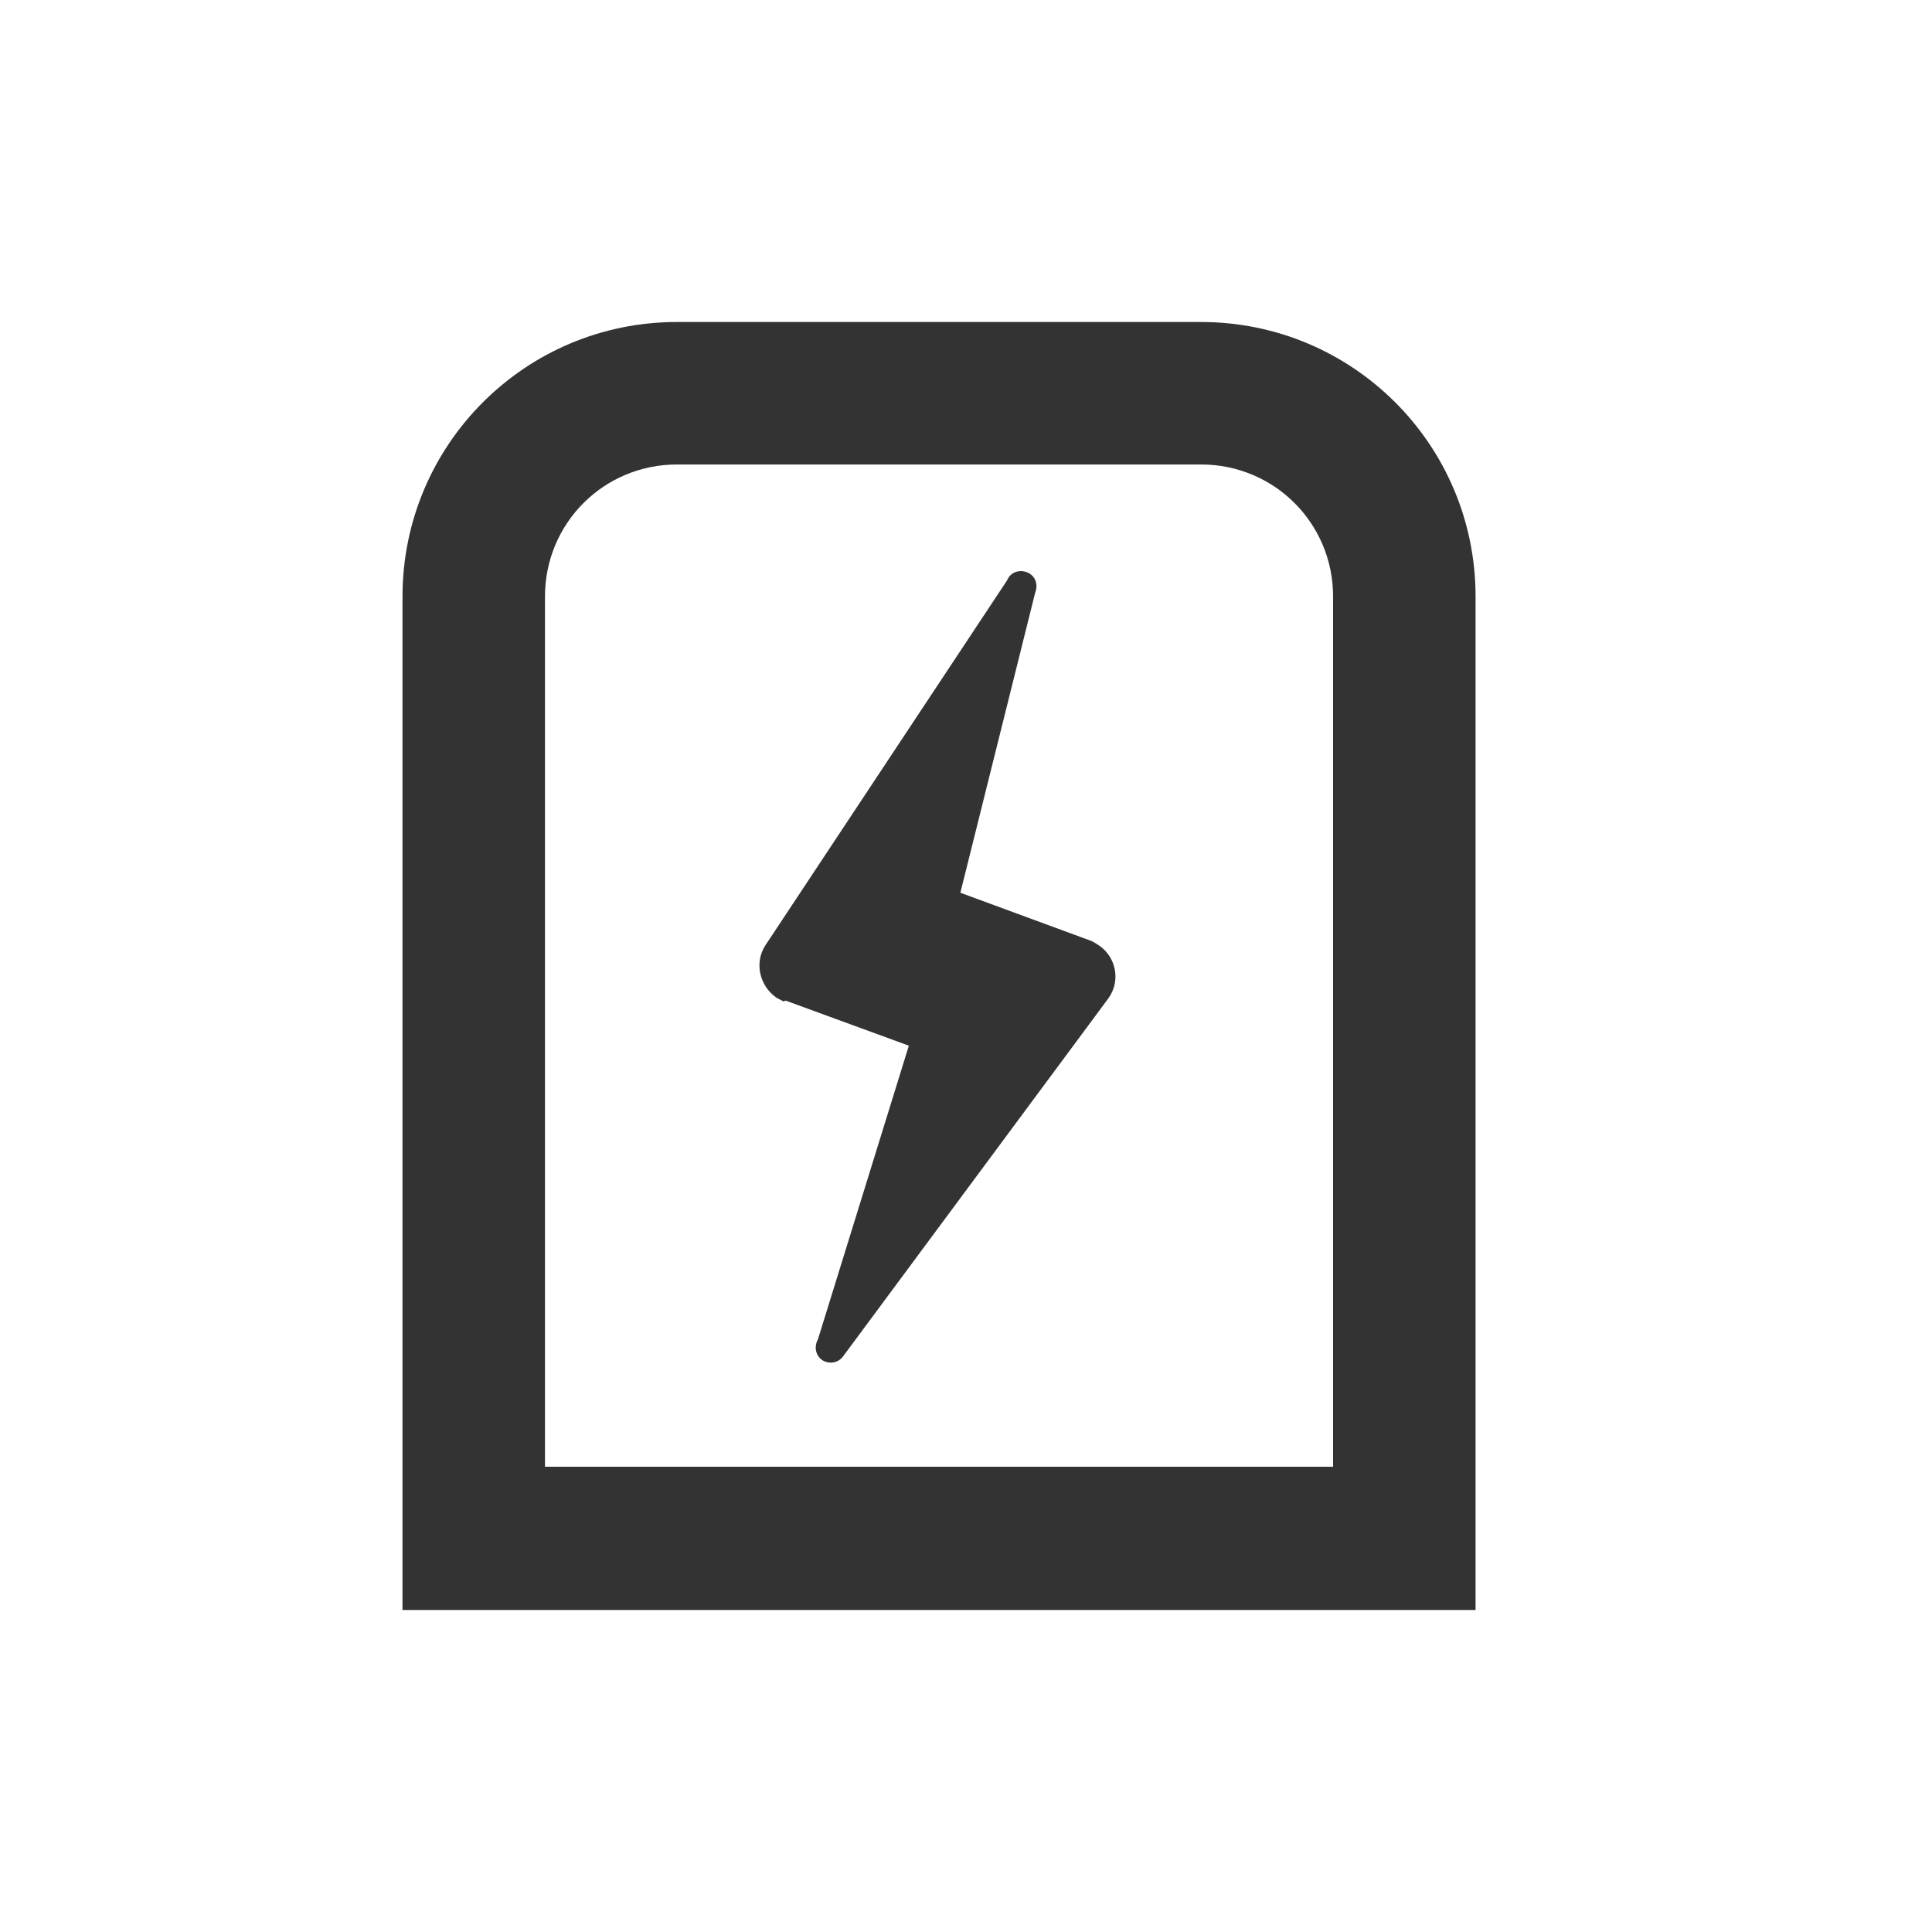
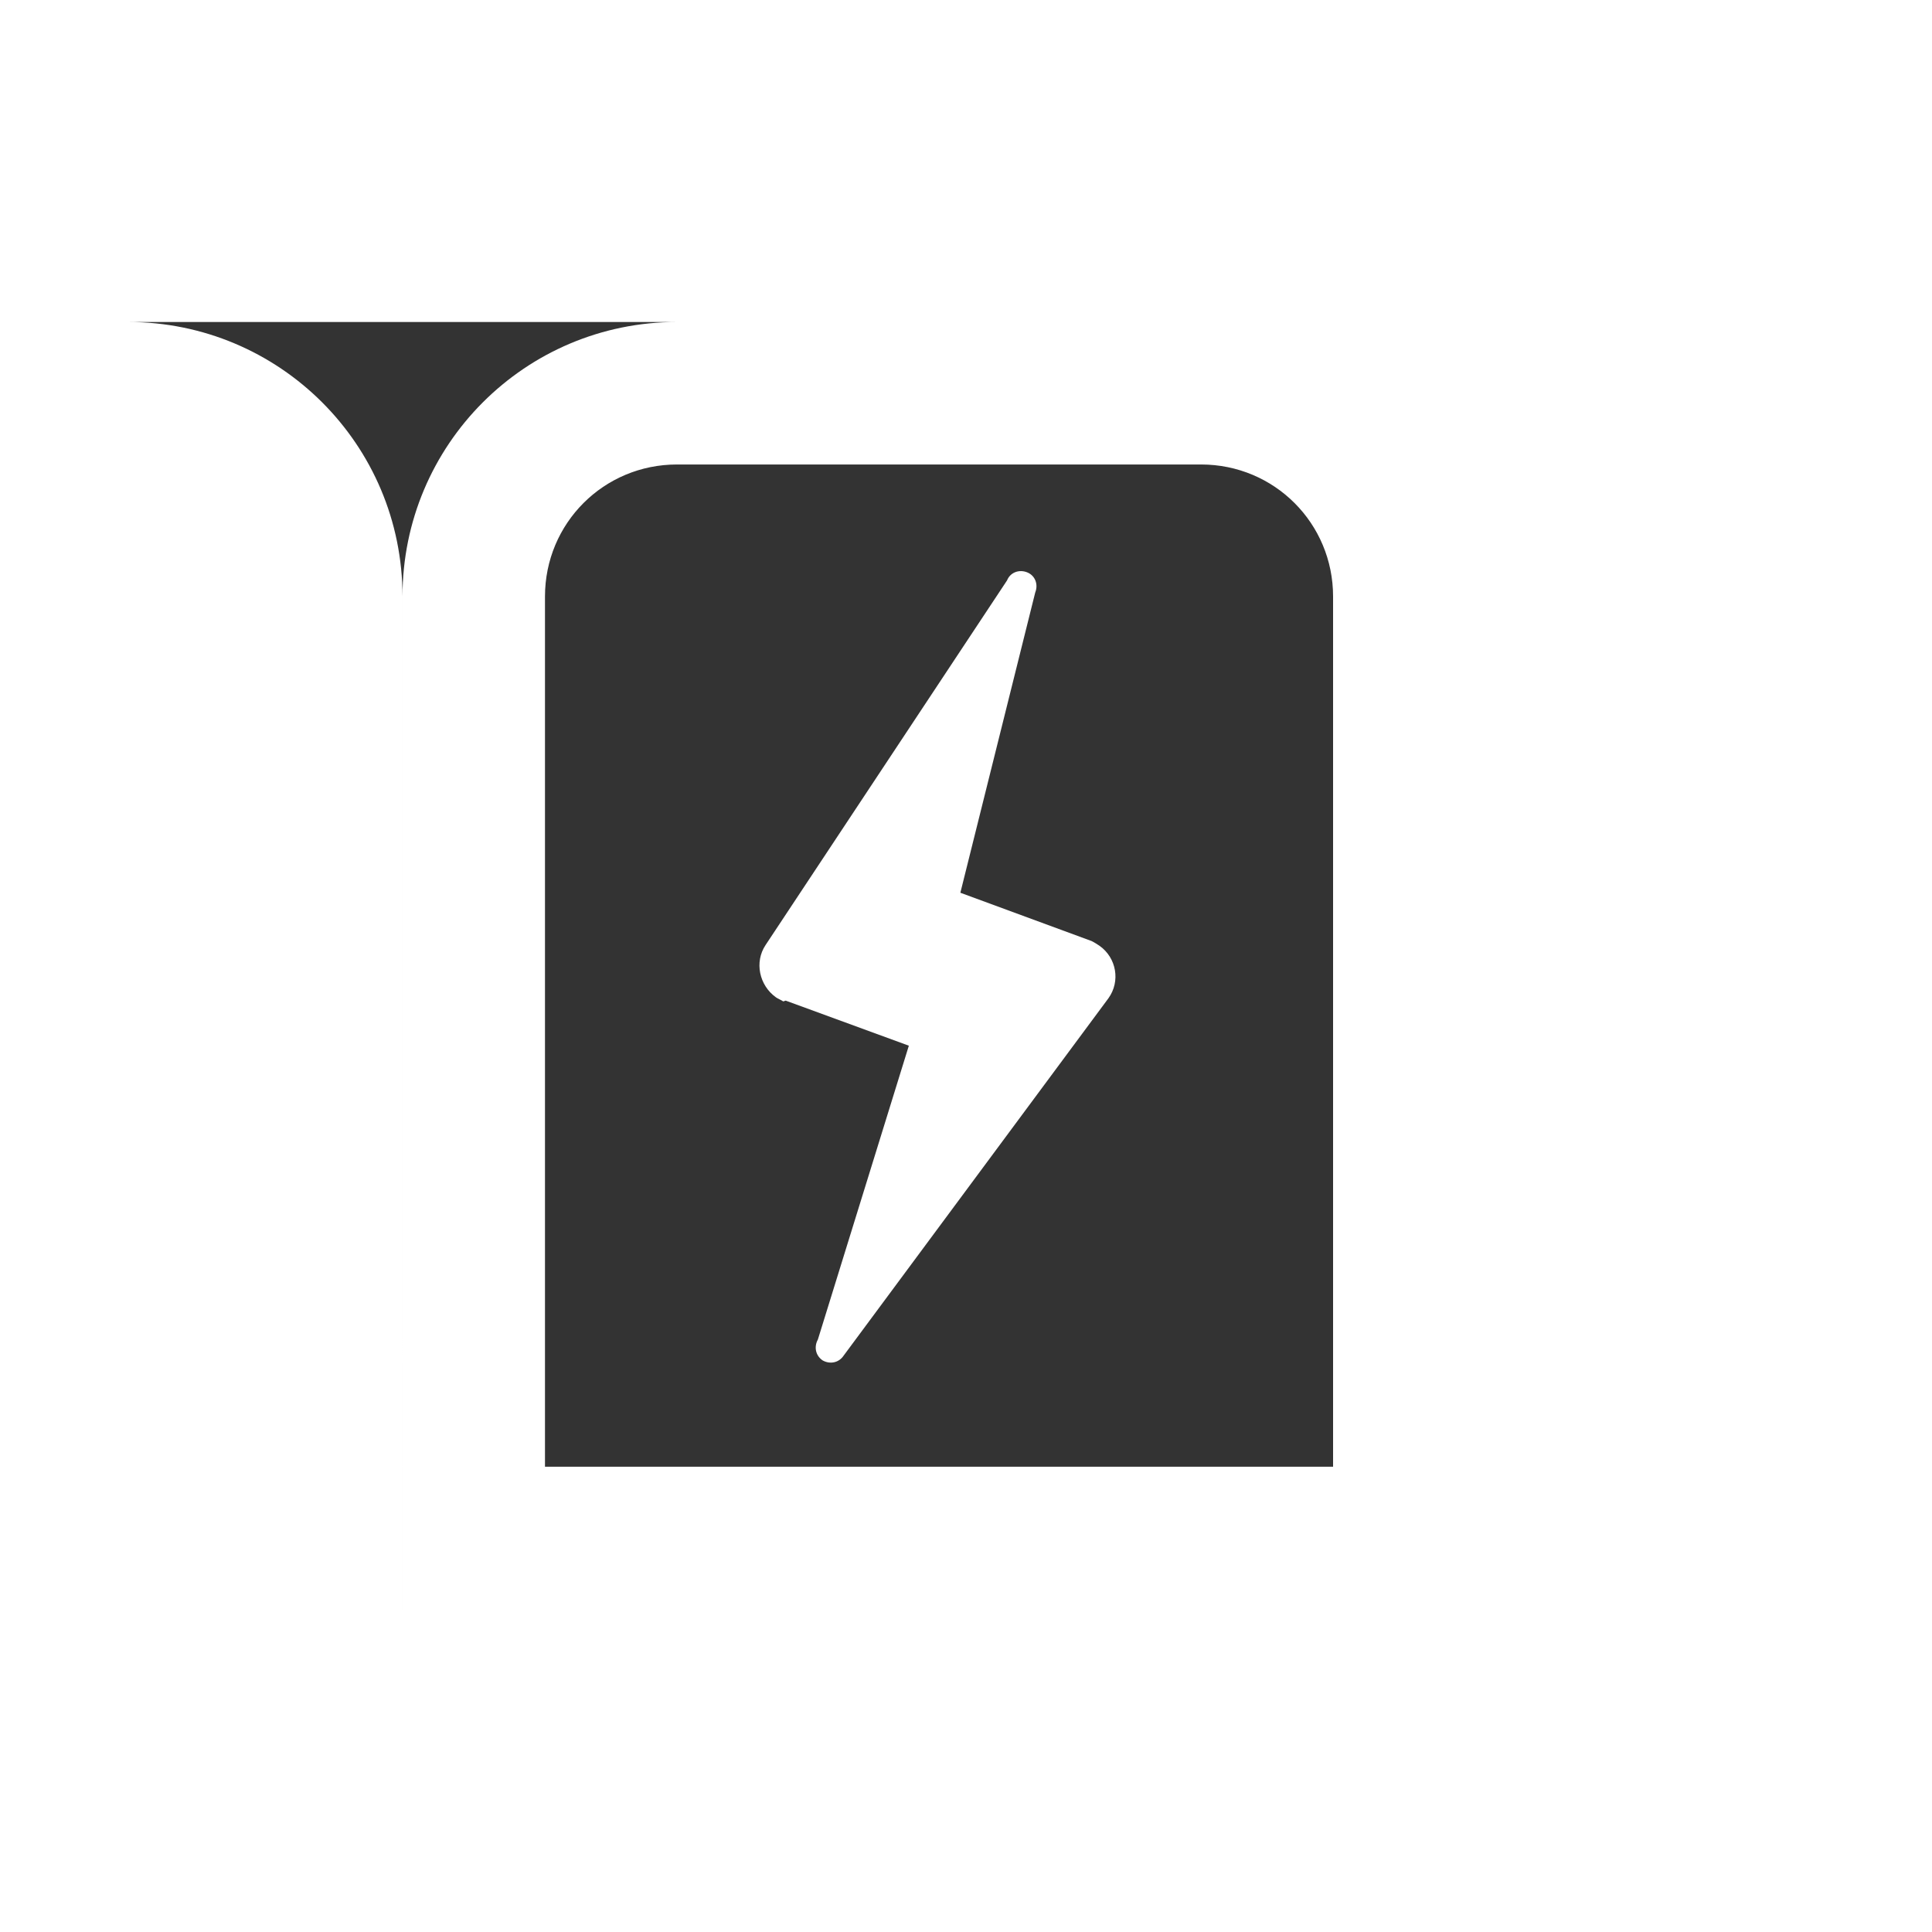
<svg xmlns="http://www.w3.org/2000/svg" id="Livello_2" data-name="Livello 2" viewBox="0 0 24 24">
  <defs>
    <style>
      .cls-1 {
        fill: none;
      }

      .cls-2 {
        fill: #333;
      }
    </style>
  </defs>
  <g id="Livello_1-2" data-name="Livello 1">
    <g id="Raggruppa_8539" data-name="Raggruppa 8539">
-       <rect id="Rettangolo_1784" data-name="Rettangolo 1784" class="cls-1" width="24" height="24" />
-       <path id="Tracciato_6099" data-name="Tracciato 6099" class="cls-2" d="M14.92,5.77c.91,0,1.64.73,1.64,1.64v10.81H6.77V7.41c0-.91.73-1.64,1.64-1.64h6.51ZM14.92,4h-6.51c-1.89,0-3.41,1.53-3.41,3.41v12.59h13.33V7.41c0-1.89-1.53-3.41-3.41-3.41M9.76,12.43l1.53.56-1.13,3.65c-.05.09-.03.2.06.26.09.05.2.03.26-.06,0,0,0,0,0,0h0s3.29-4.44,3.29-4.44c.15-.21.1-.5-.11-.65-.03-.02-.06-.04-.1-.06l-1.63-.6.93-3.73c.04-.1,0-.21-.1-.25-.1-.04-.21,0-.25.1l-3,4.53c-.14.21-.08.5.13.65.03.02.06.03.09.05" />
+       <path id="Tracciato_6099" data-name="Tracciato 6099" class="cls-2" d="M14.92,5.77c.91,0,1.64.73,1.64,1.64v10.81H6.77V7.41c0-.91.73-1.64,1.64-1.64h6.51ZM14.92,4h-6.51c-1.89,0-3.41,1.53-3.41,3.41v12.59V7.41c0-1.89-1.53-3.41-3.41-3.41M9.76,12.43l1.53.56-1.13,3.65c-.05.09-.03.2.06.26.09.05.2.03.26-.06,0,0,0,0,0,0h0s3.29-4.44,3.29-4.44c.15-.21.1-.5-.11-.65-.03-.02-.06-.04-.1-.06l-1.63-.6.93-3.73c.04-.1,0-.21-.1-.25-.1-.04-.21,0-.25.1l-3,4.53c-.14.21-.08.5.13.65.03.02.06.03.09.05" />
    </g>
  </g>
</svg>